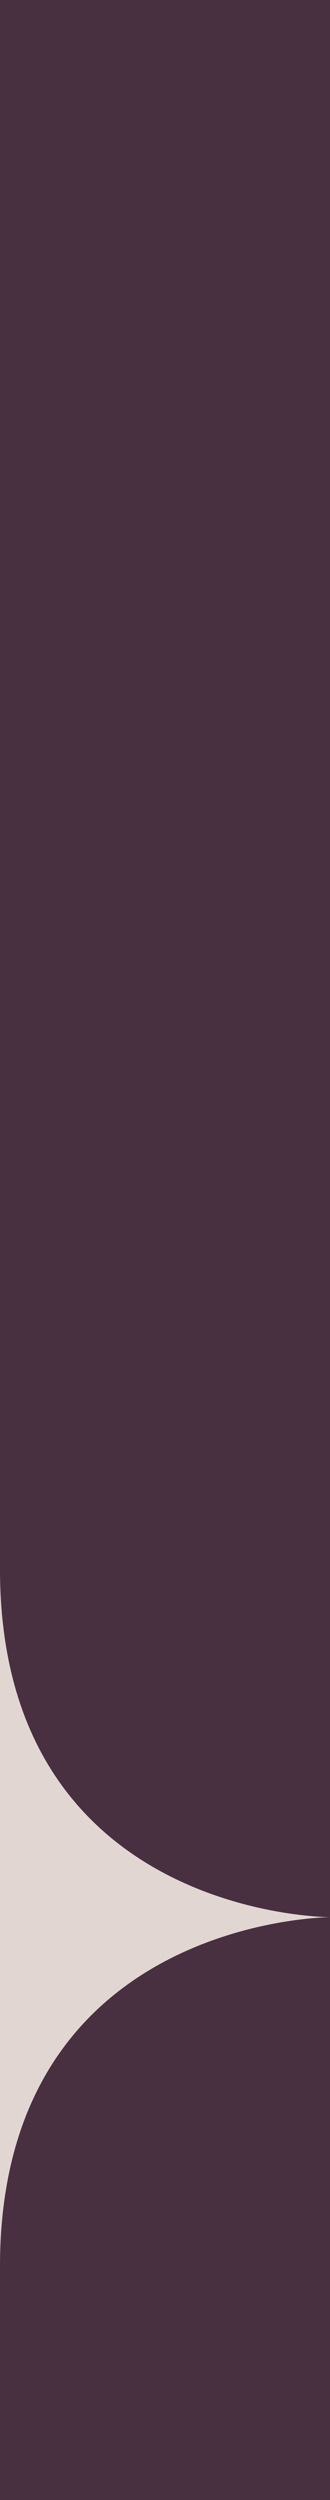
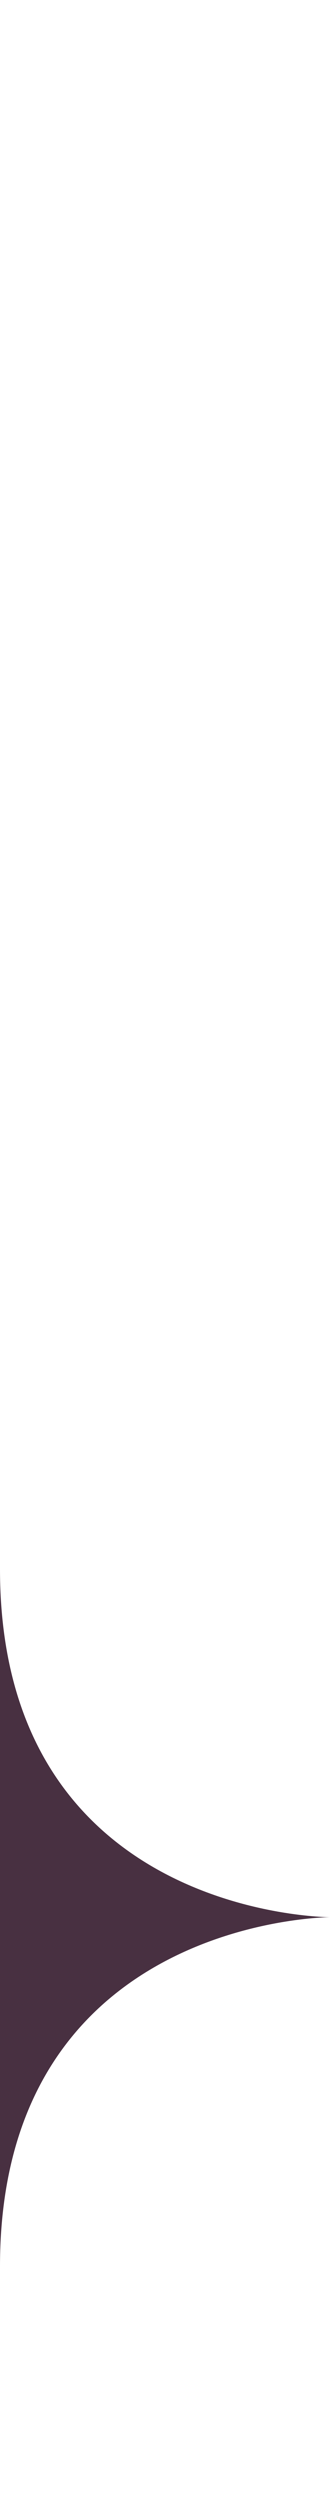
<svg xmlns="http://www.w3.org/2000/svg" version="1.1" id="Layer_1" x="0px" y="0px" viewBox="0 0 30 226.9" style="enable-background:new 0 0 30 226.9;" xml:space="preserve">
  <style type="text/css">
	.st0{fill:#E2D6D3;}
	.st1{fill:#483041;}
</style>
-   <rect class="st0" width="30" height="226.9" />
-   <path class="st1" d="M0,142.4C0,110.8,0,0,0,0h30v226.9H0c0,0,0,10.4,0-21.2S30,174,30,174S0,174,0,142.4z" />
+   <path class="st1" d="M0,142.4C0,110.8,0,0,0,0v226.9H0c0,0,0,10.4,0-21.2S30,174,30,174S0,174,0,142.4z" />
</svg>